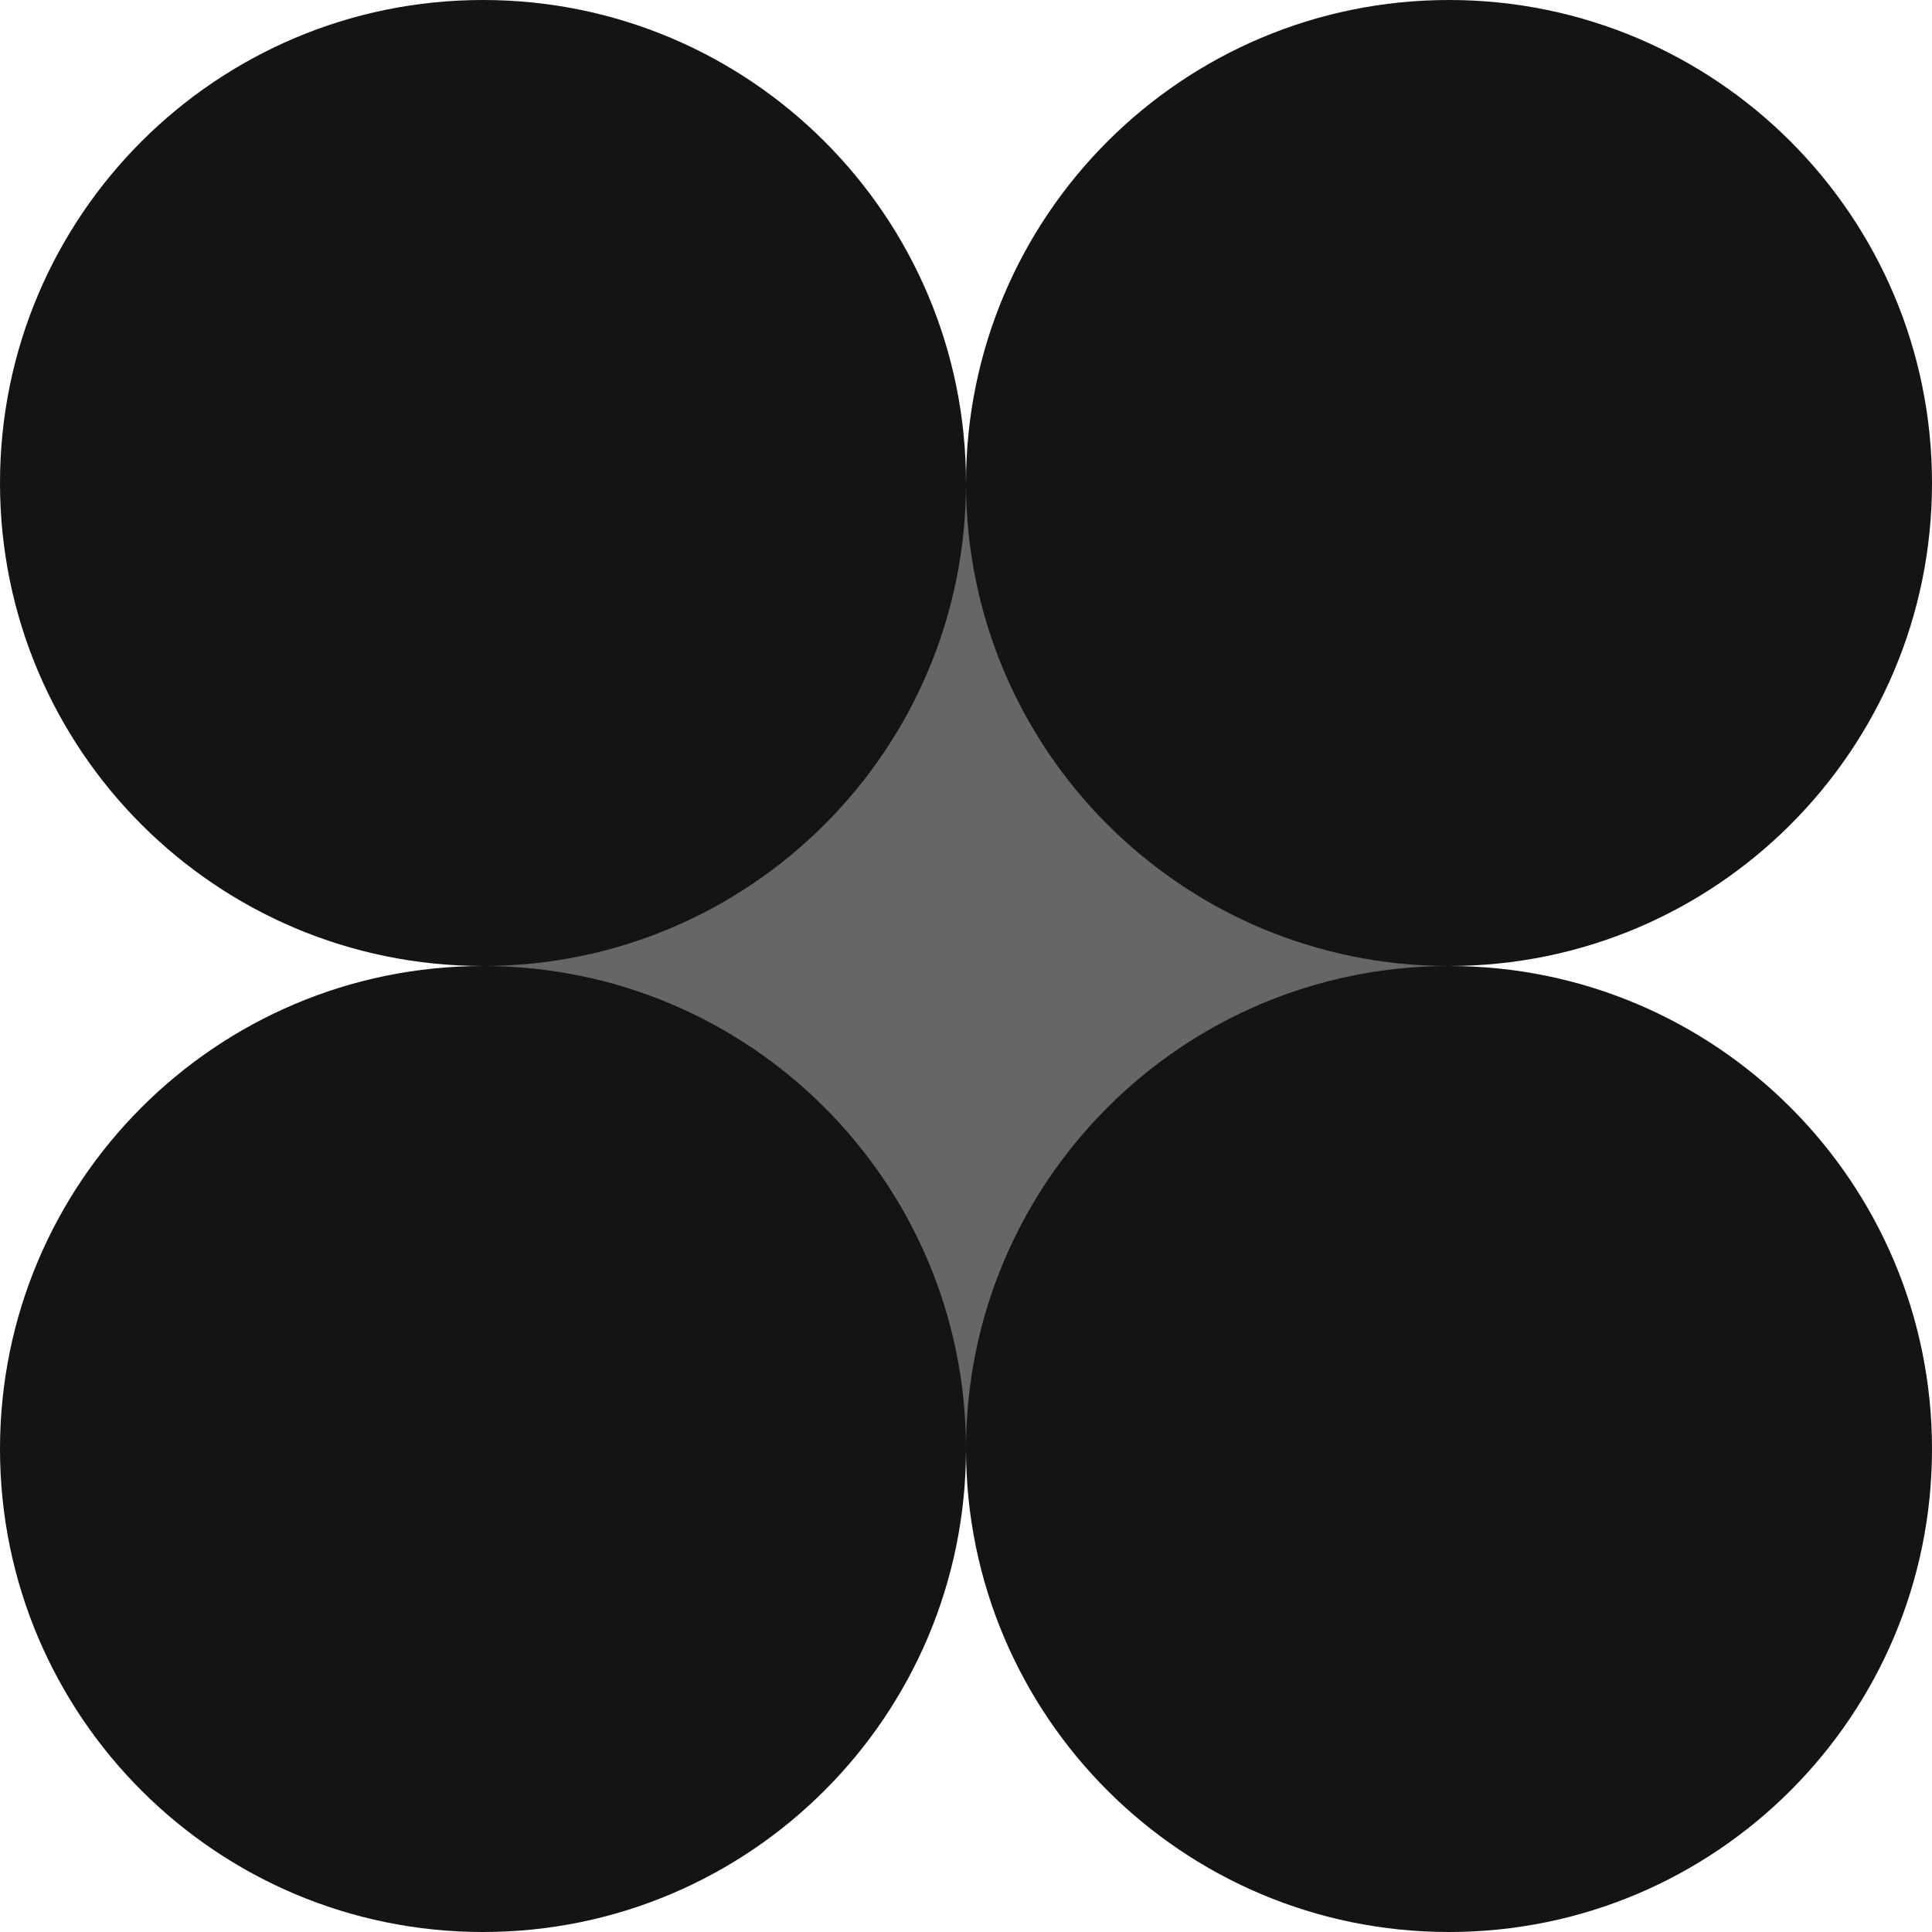
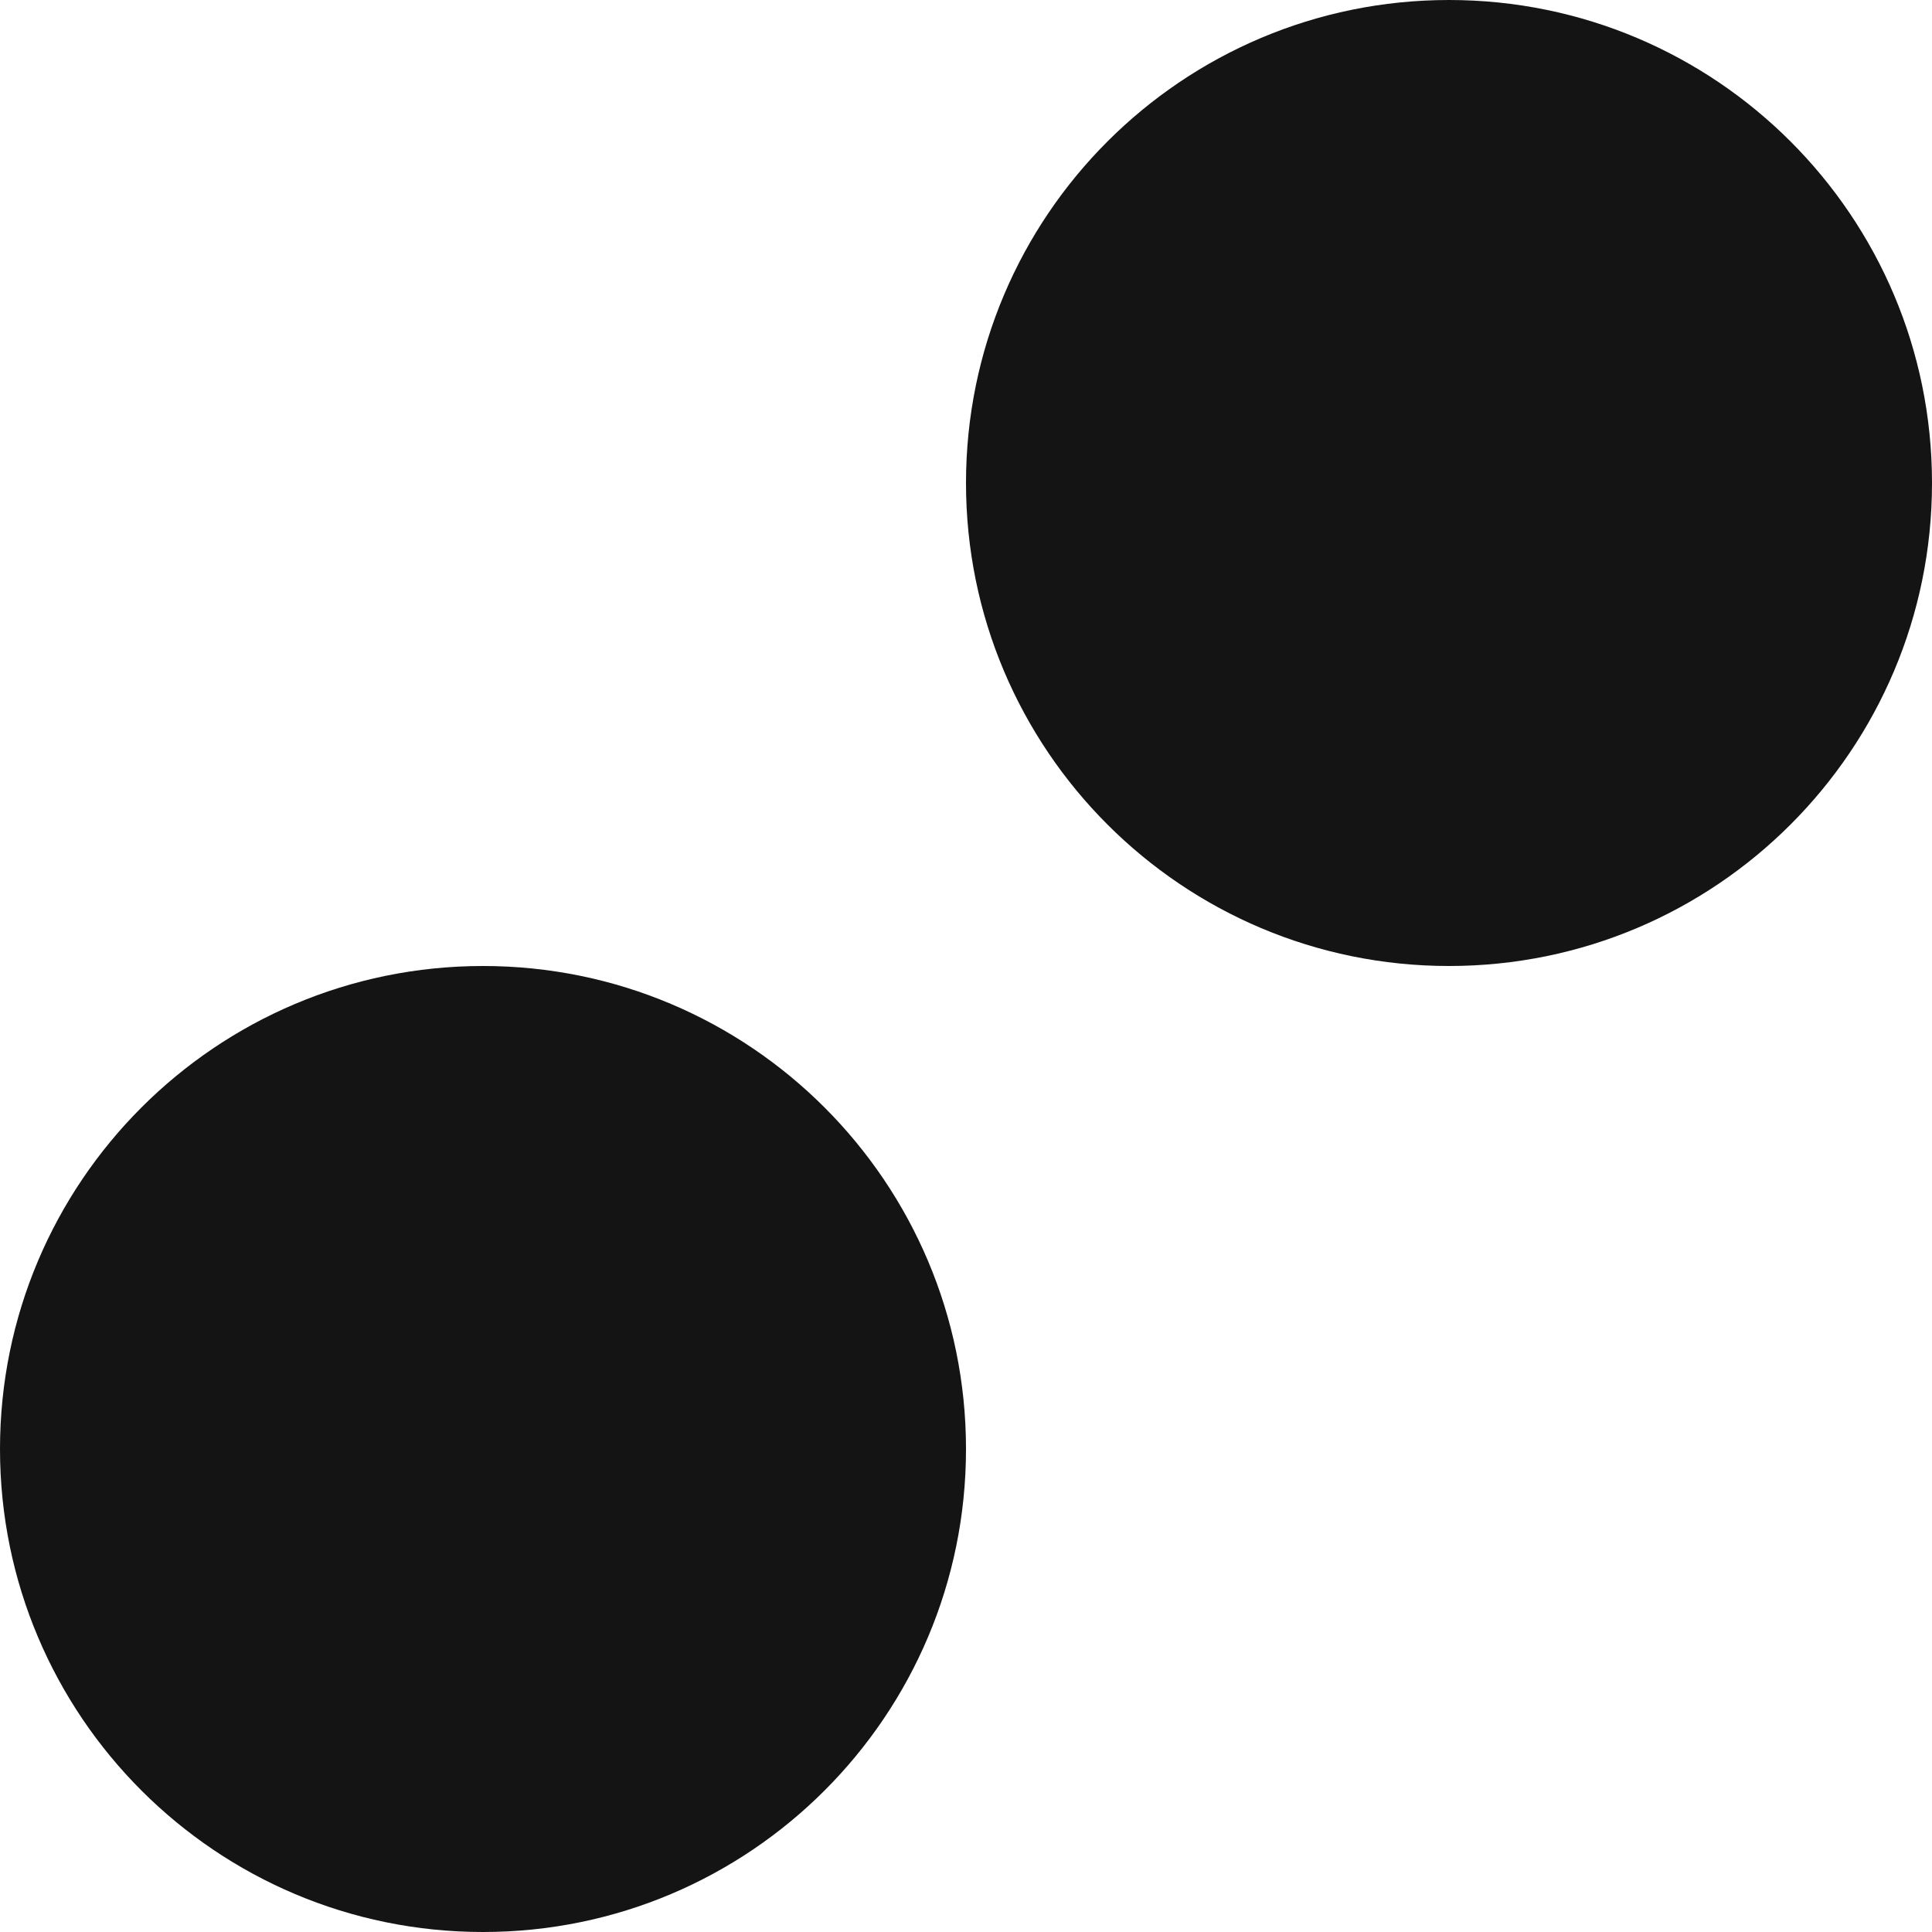
<svg xmlns="http://www.w3.org/2000/svg" preserveAspectRatio="none" width="100%" height="100%" overflow="visible" style="display: block;" viewBox="0 0 40 40" fill="none">
  <g id="Group">
-     <path id="Vector" d="M20 30.011C25.523 30.011 30 25.534 30 20.011C30 14.488 25.523 10.011 20 10.011C14.477 10.011 10 14.488 10 20.011C10 25.534 14.477 30.011 20 30.011Z" fill="#666666" />
    <path id="Vector_2" d="M10 40C15.523 40 20 35.523 20 30C20 24.477 15.523 20 10 20C4.477 20 0 24.477 0 30C0 35.523 4.477 40 10 40Z" fill="#141414" />
-     <path id="Vector_3" d="M30 40C35.523 40 40 35.523 40 30C40 24.477 35.523 20 30 20C24.477 20 20 24.477 20 30C20 35.523 24.477 40 30 40Z" fill="#141414" />
-     <path id="Vector_4" d="M10 20C15.523 20 20 15.523 20 10C20 4.477 15.523 0 10 0C4.477 0 0 4.477 0 10C0 15.523 4.477 20 10 20Z" fill="#141414" />
    <path id="Vector_5" d="M30 20C35.523 20 40 15.523 40 10C40 4.477 35.523 0 30 0C24.477 0 20 4.477 20 10C20 15.523 24.477 20 30 20Z" fill="#141414" />
  </g>
</svg>